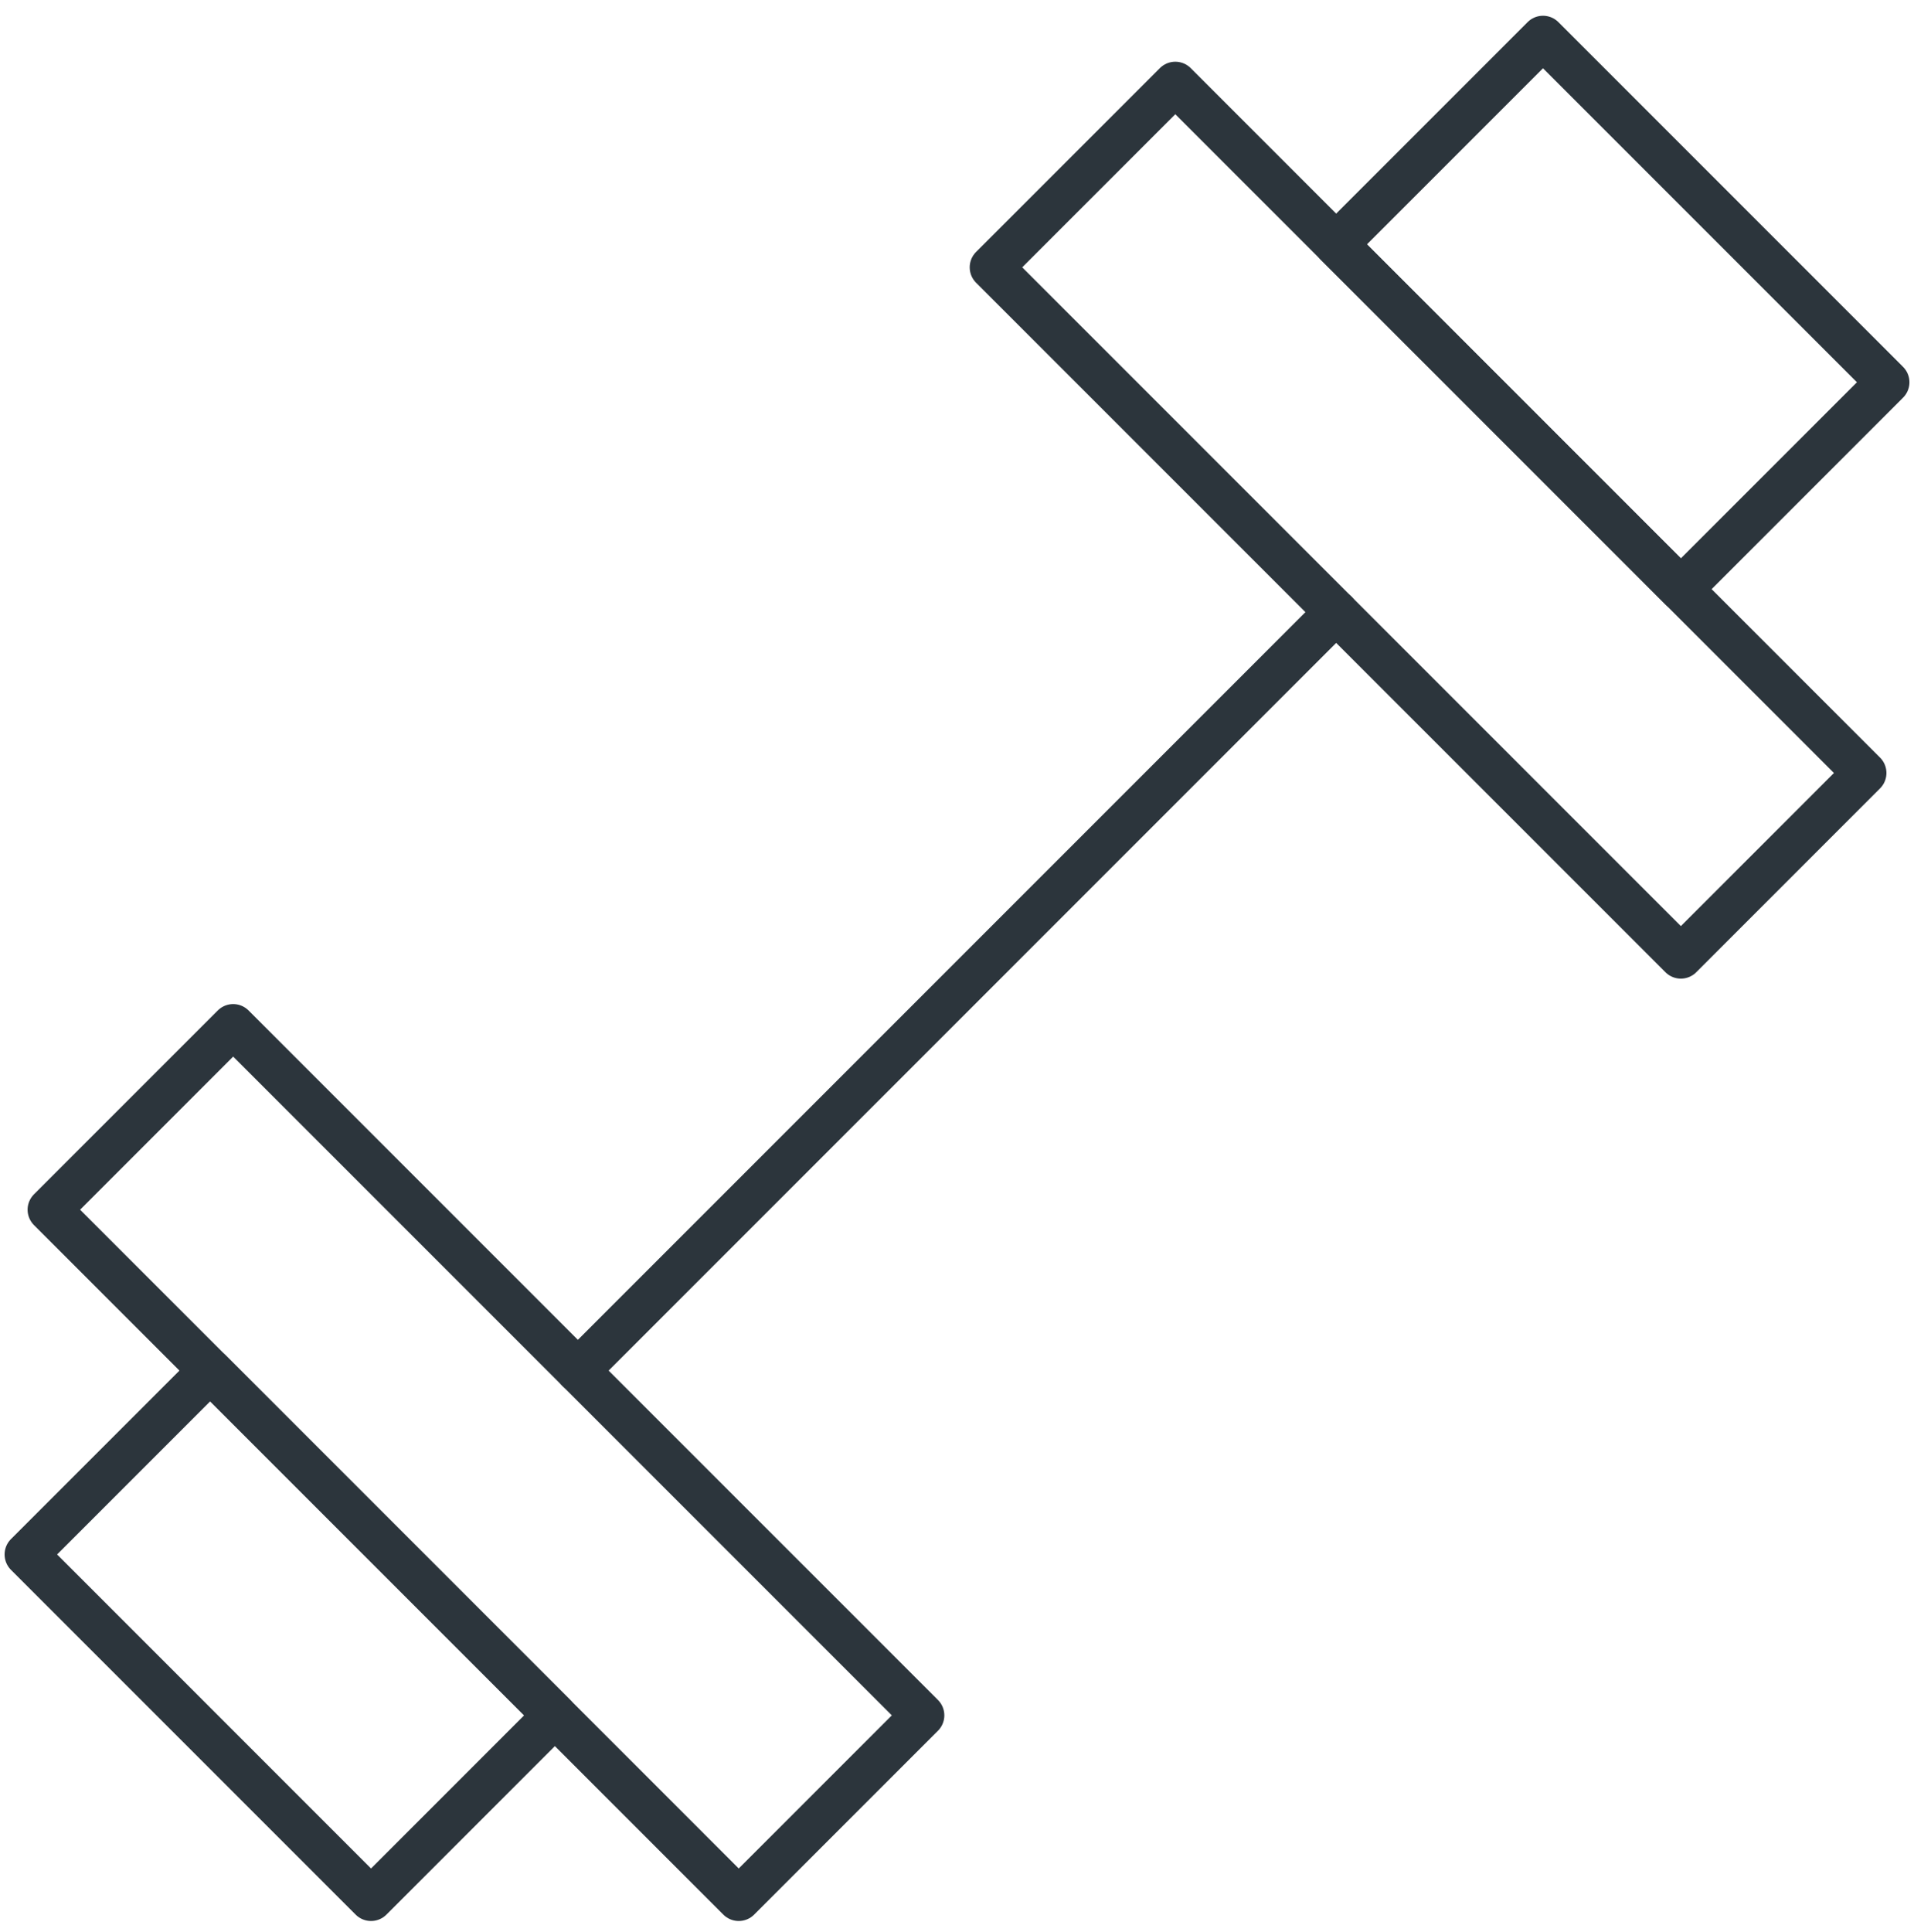
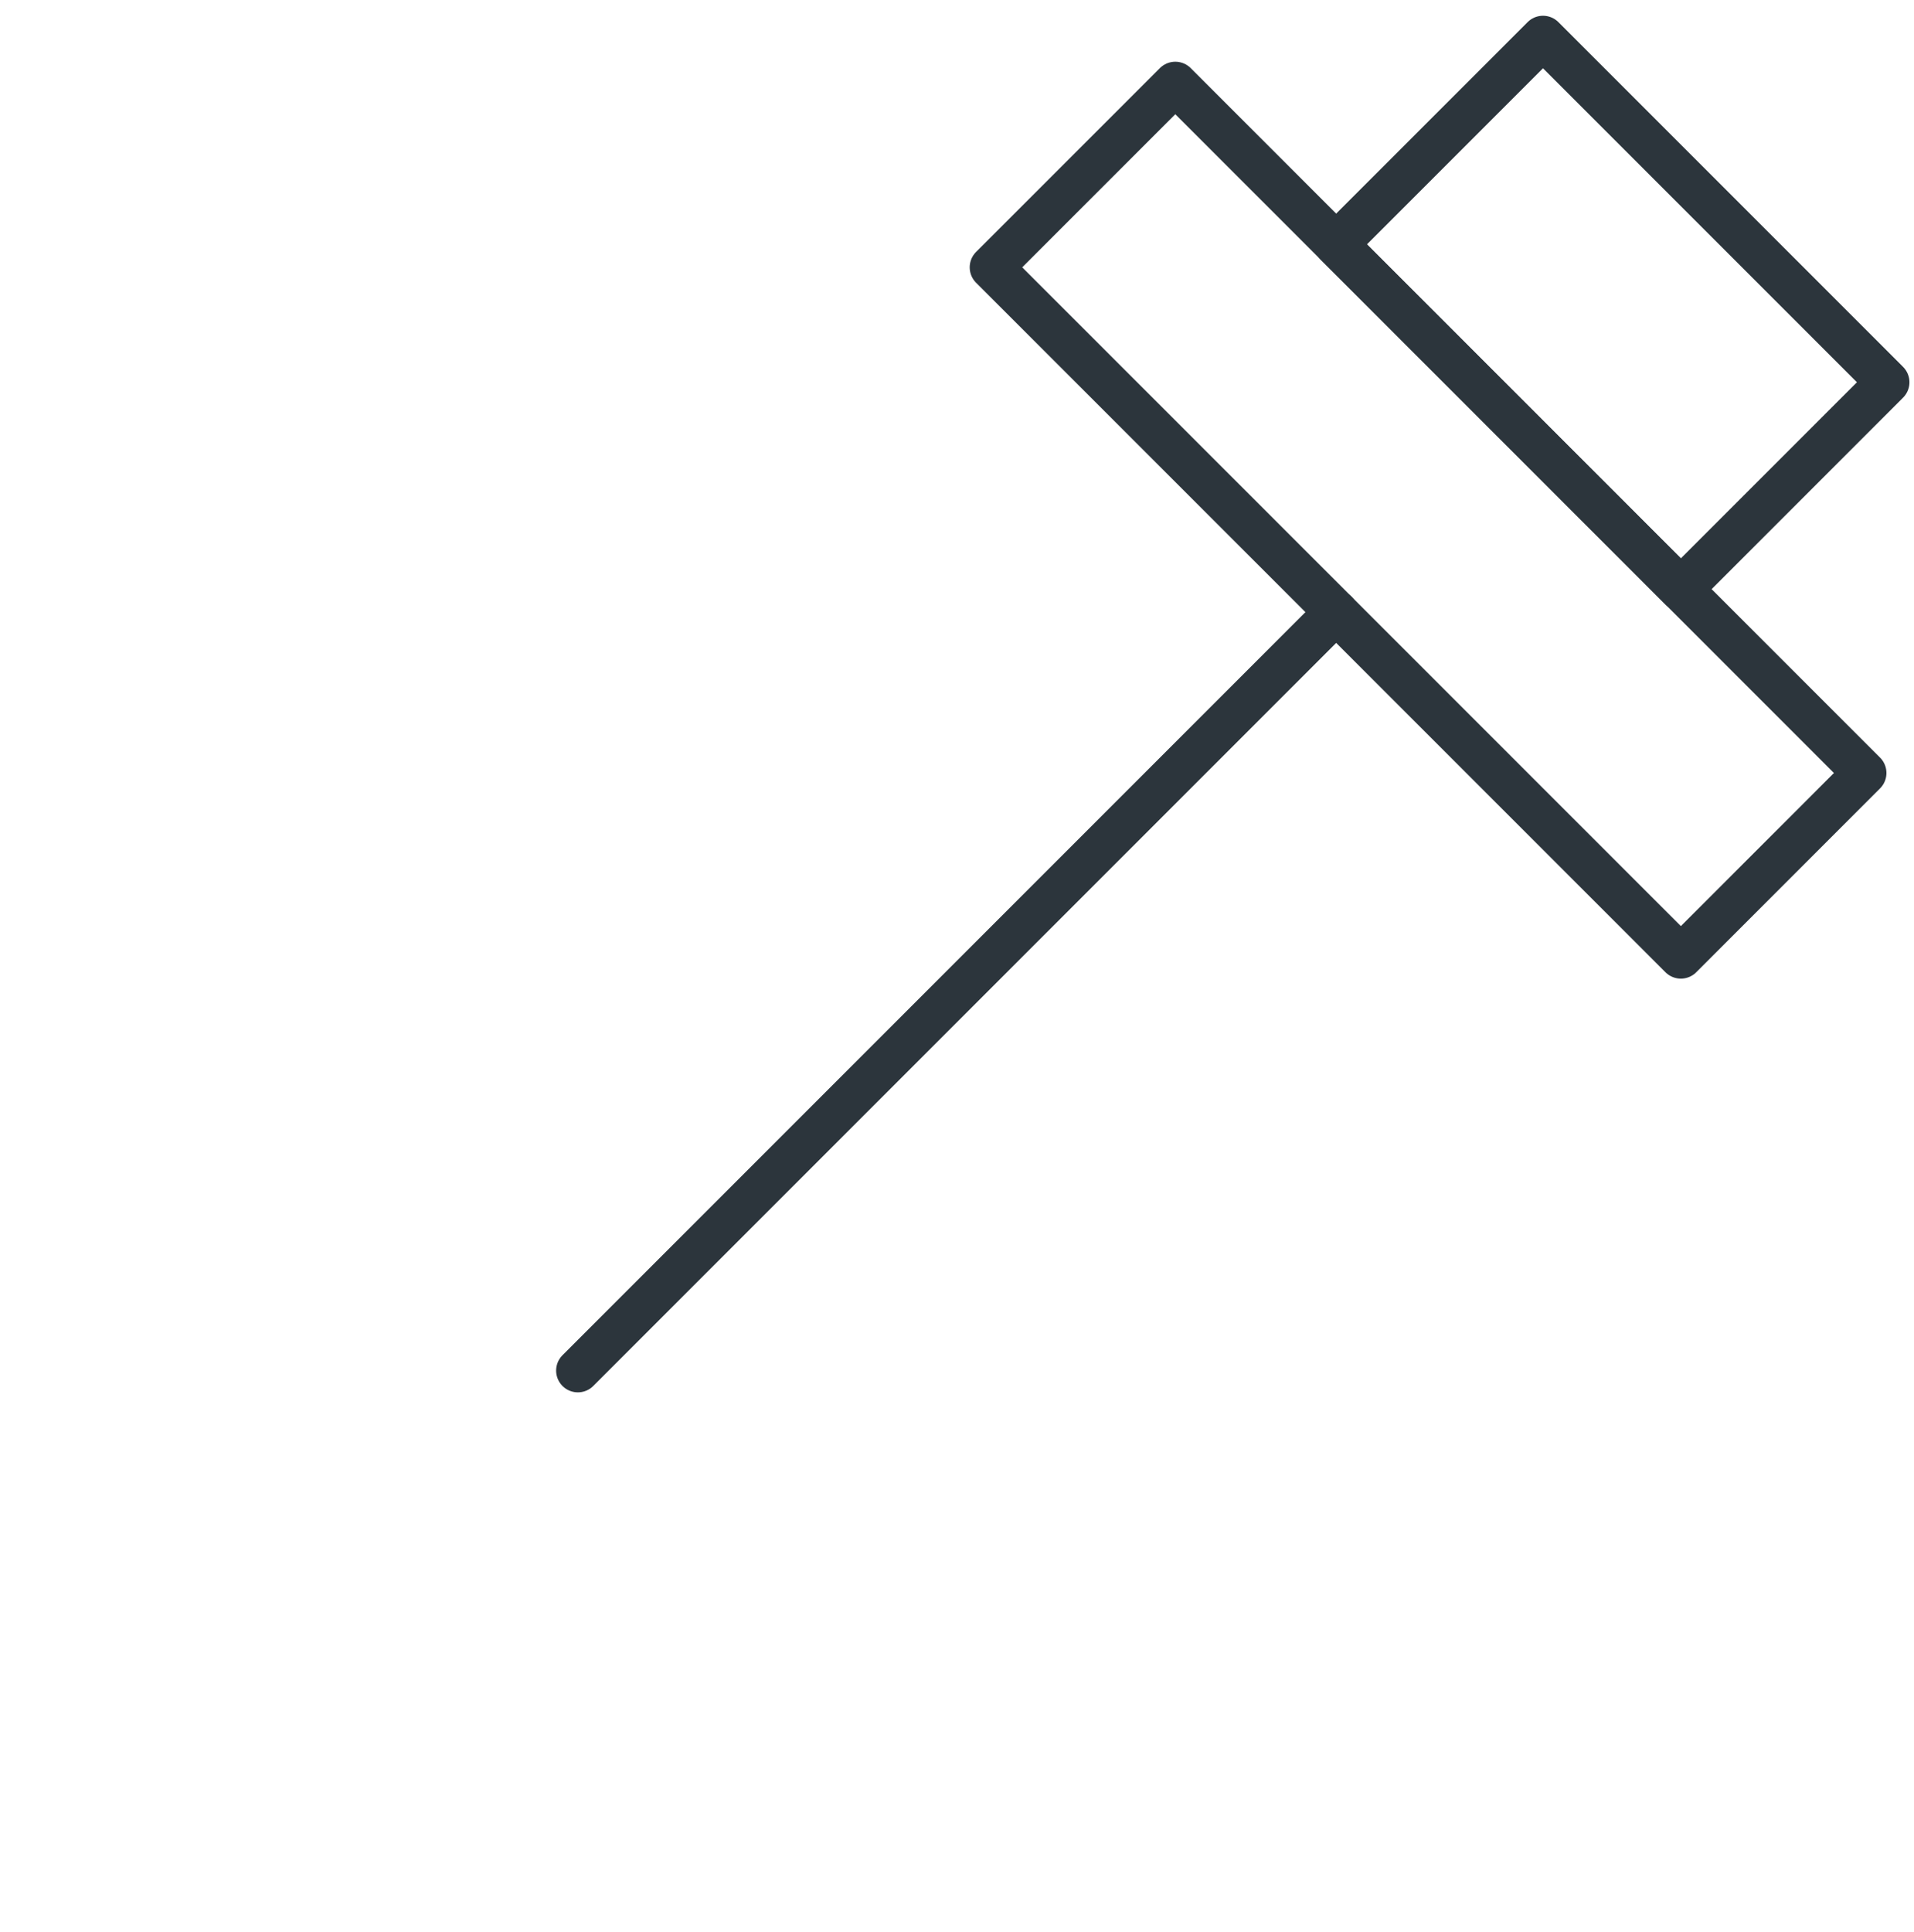
<svg xmlns="http://www.w3.org/2000/svg" width="110" height="111" viewBox="0 0 110 111" fill="none">
  <path d="M33.211 78.754L55.003 56.962L76.793 35.172" stroke="#2C353C" stroke-width="2.5" stroke-linecap="round" stroke-linejoin="round" />
-   <path d="M13.401 58.944L2.836 69.509L42.456 109.13L53.022 98.564L13.401 58.944Z" stroke="#2C353C" stroke-width="2.5" stroke-linecap="round" stroke-linejoin="round" />
-   <path d="M12.079 78.754L1.514 89.319L21.324 109.13L31.889 98.564L12.079 78.754Z" stroke="#2C353C" stroke-width="2.5" stroke-linecap="round" stroke-linejoin="round" />
  <path d="M96.601 54.982L107.166 44.416L67.546 4.796L56.98 15.361L96.601 54.982Z" stroke="#2C353C" stroke-width="2.5" stroke-linecap="round" stroke-linejoin="round" />
  <path d="M96.602 33.851L108.488 21.965L88.678 2.155L76.792 14.041L96.602 33.851Z" stroke="#2C353C" stroke-width="2.5" stroke-linecap="round" stroke-linejoin="round" />
</svg>